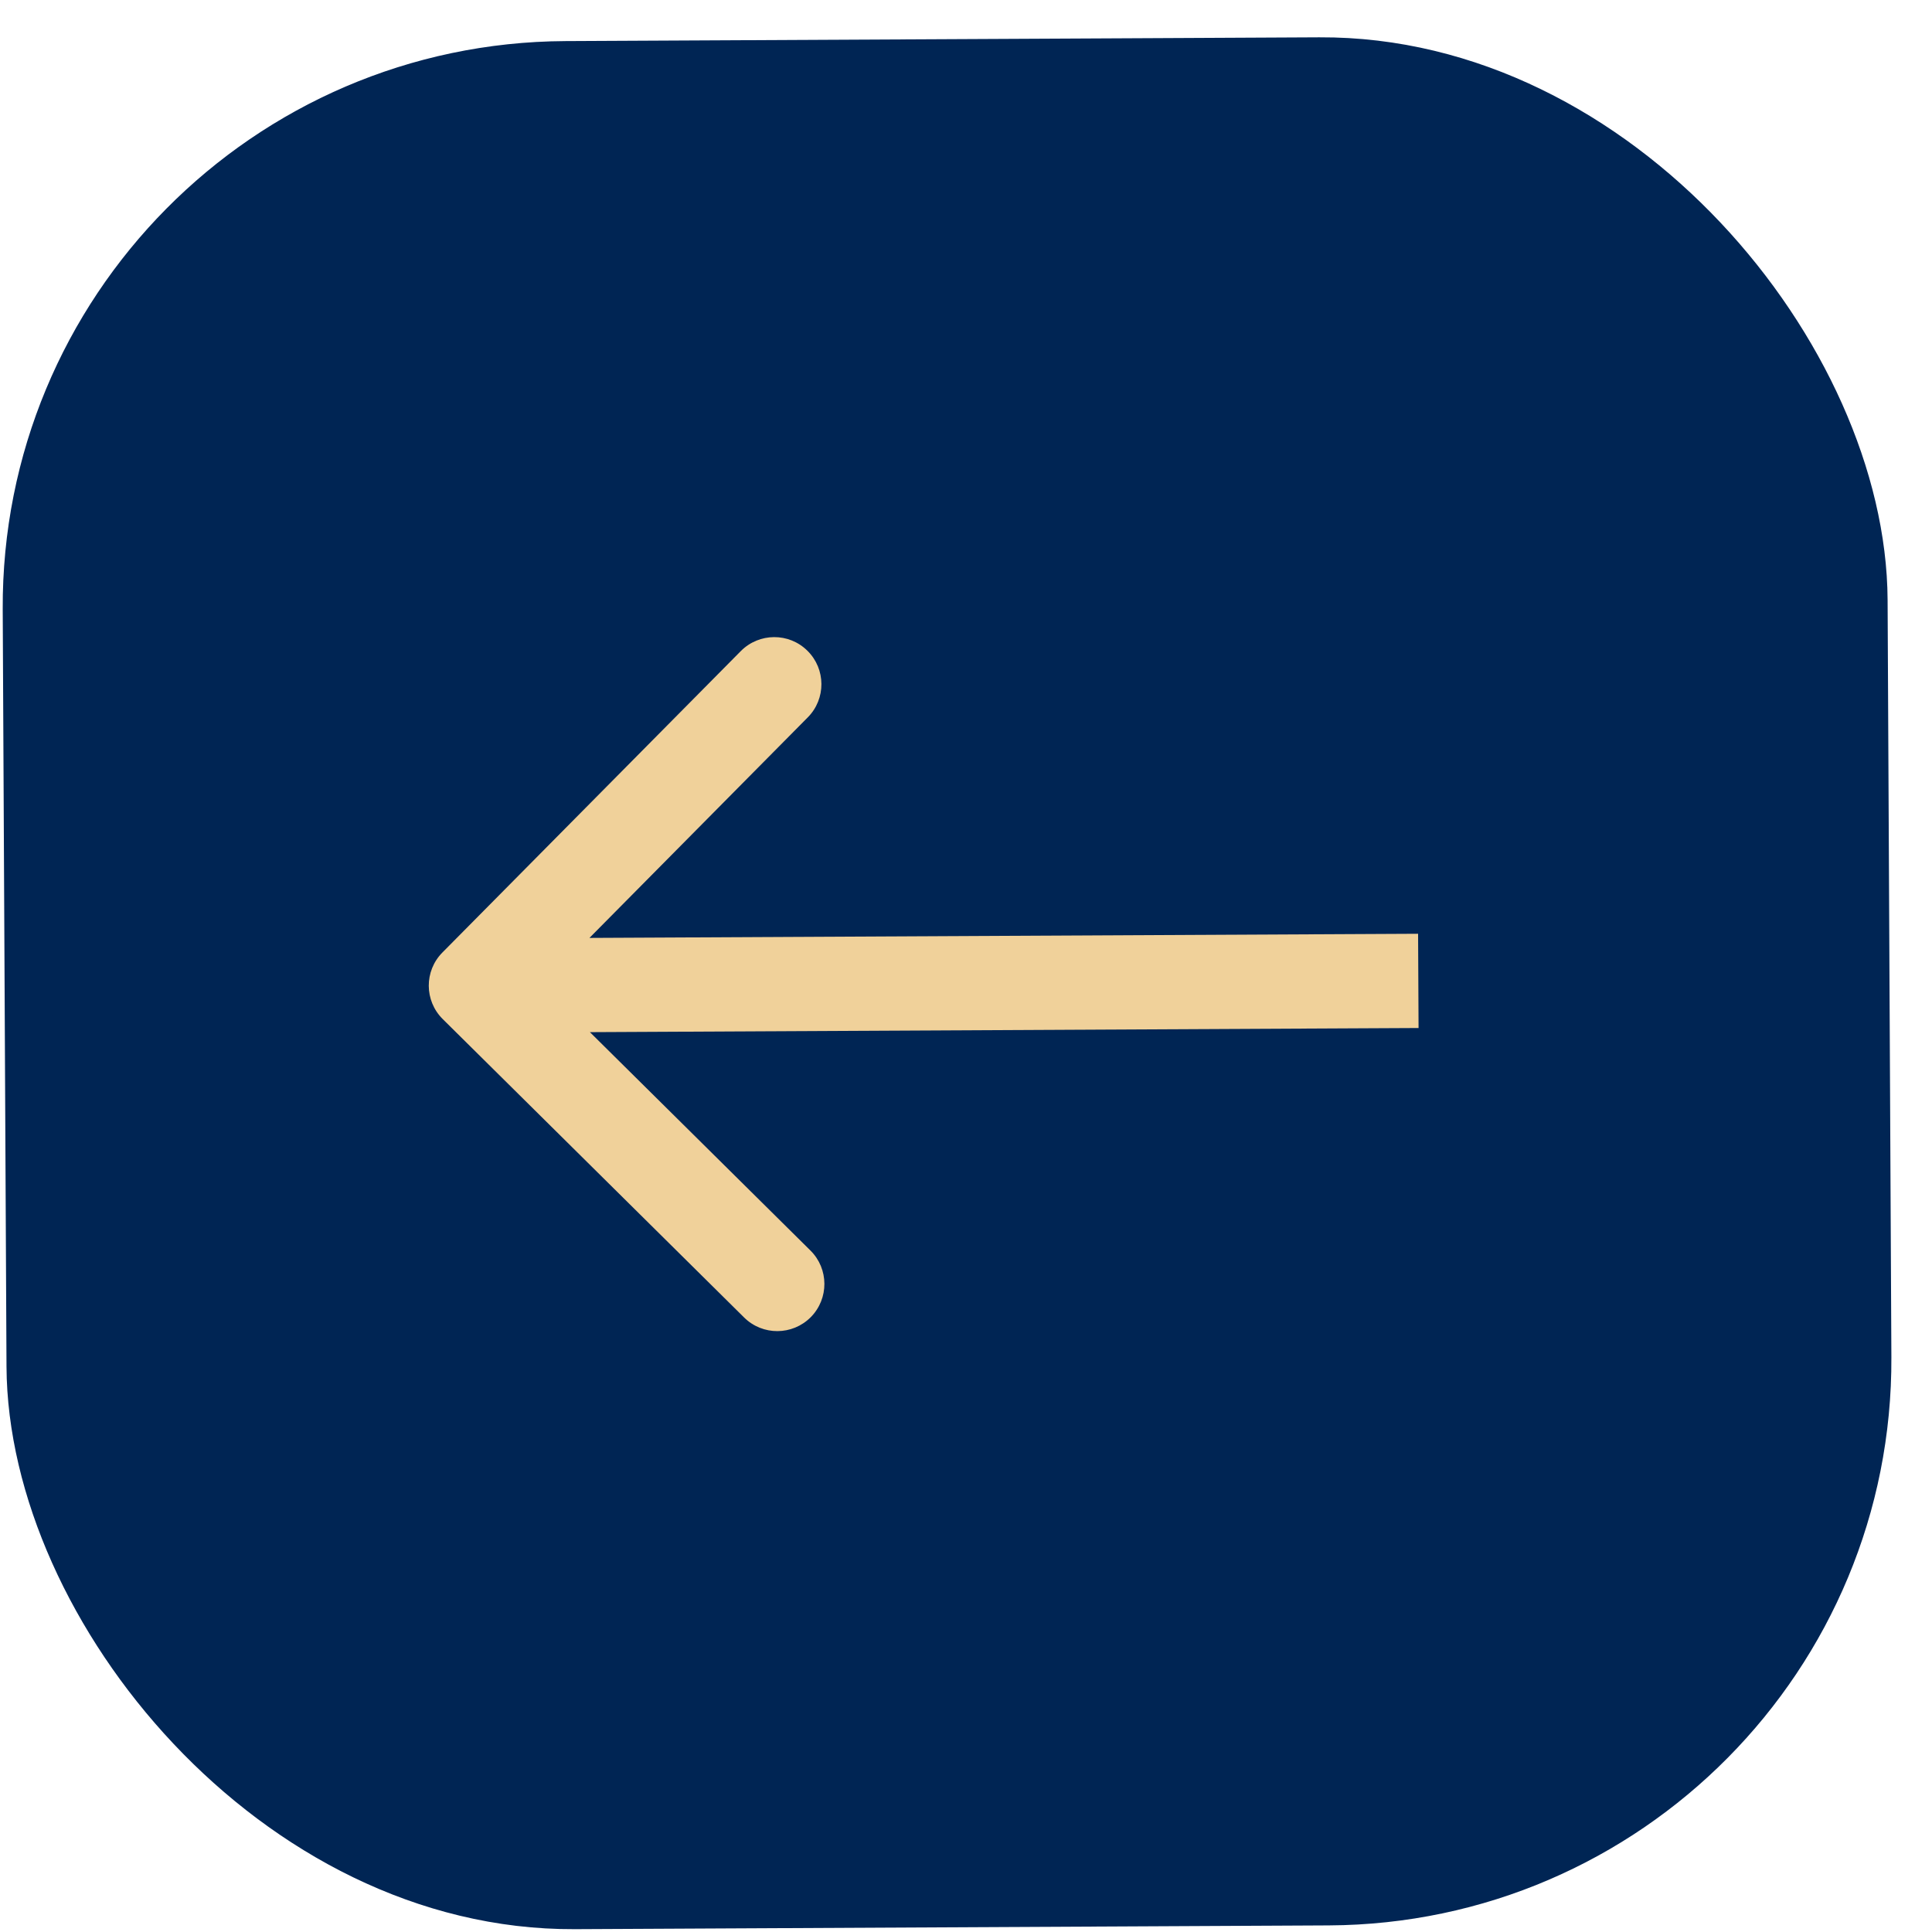
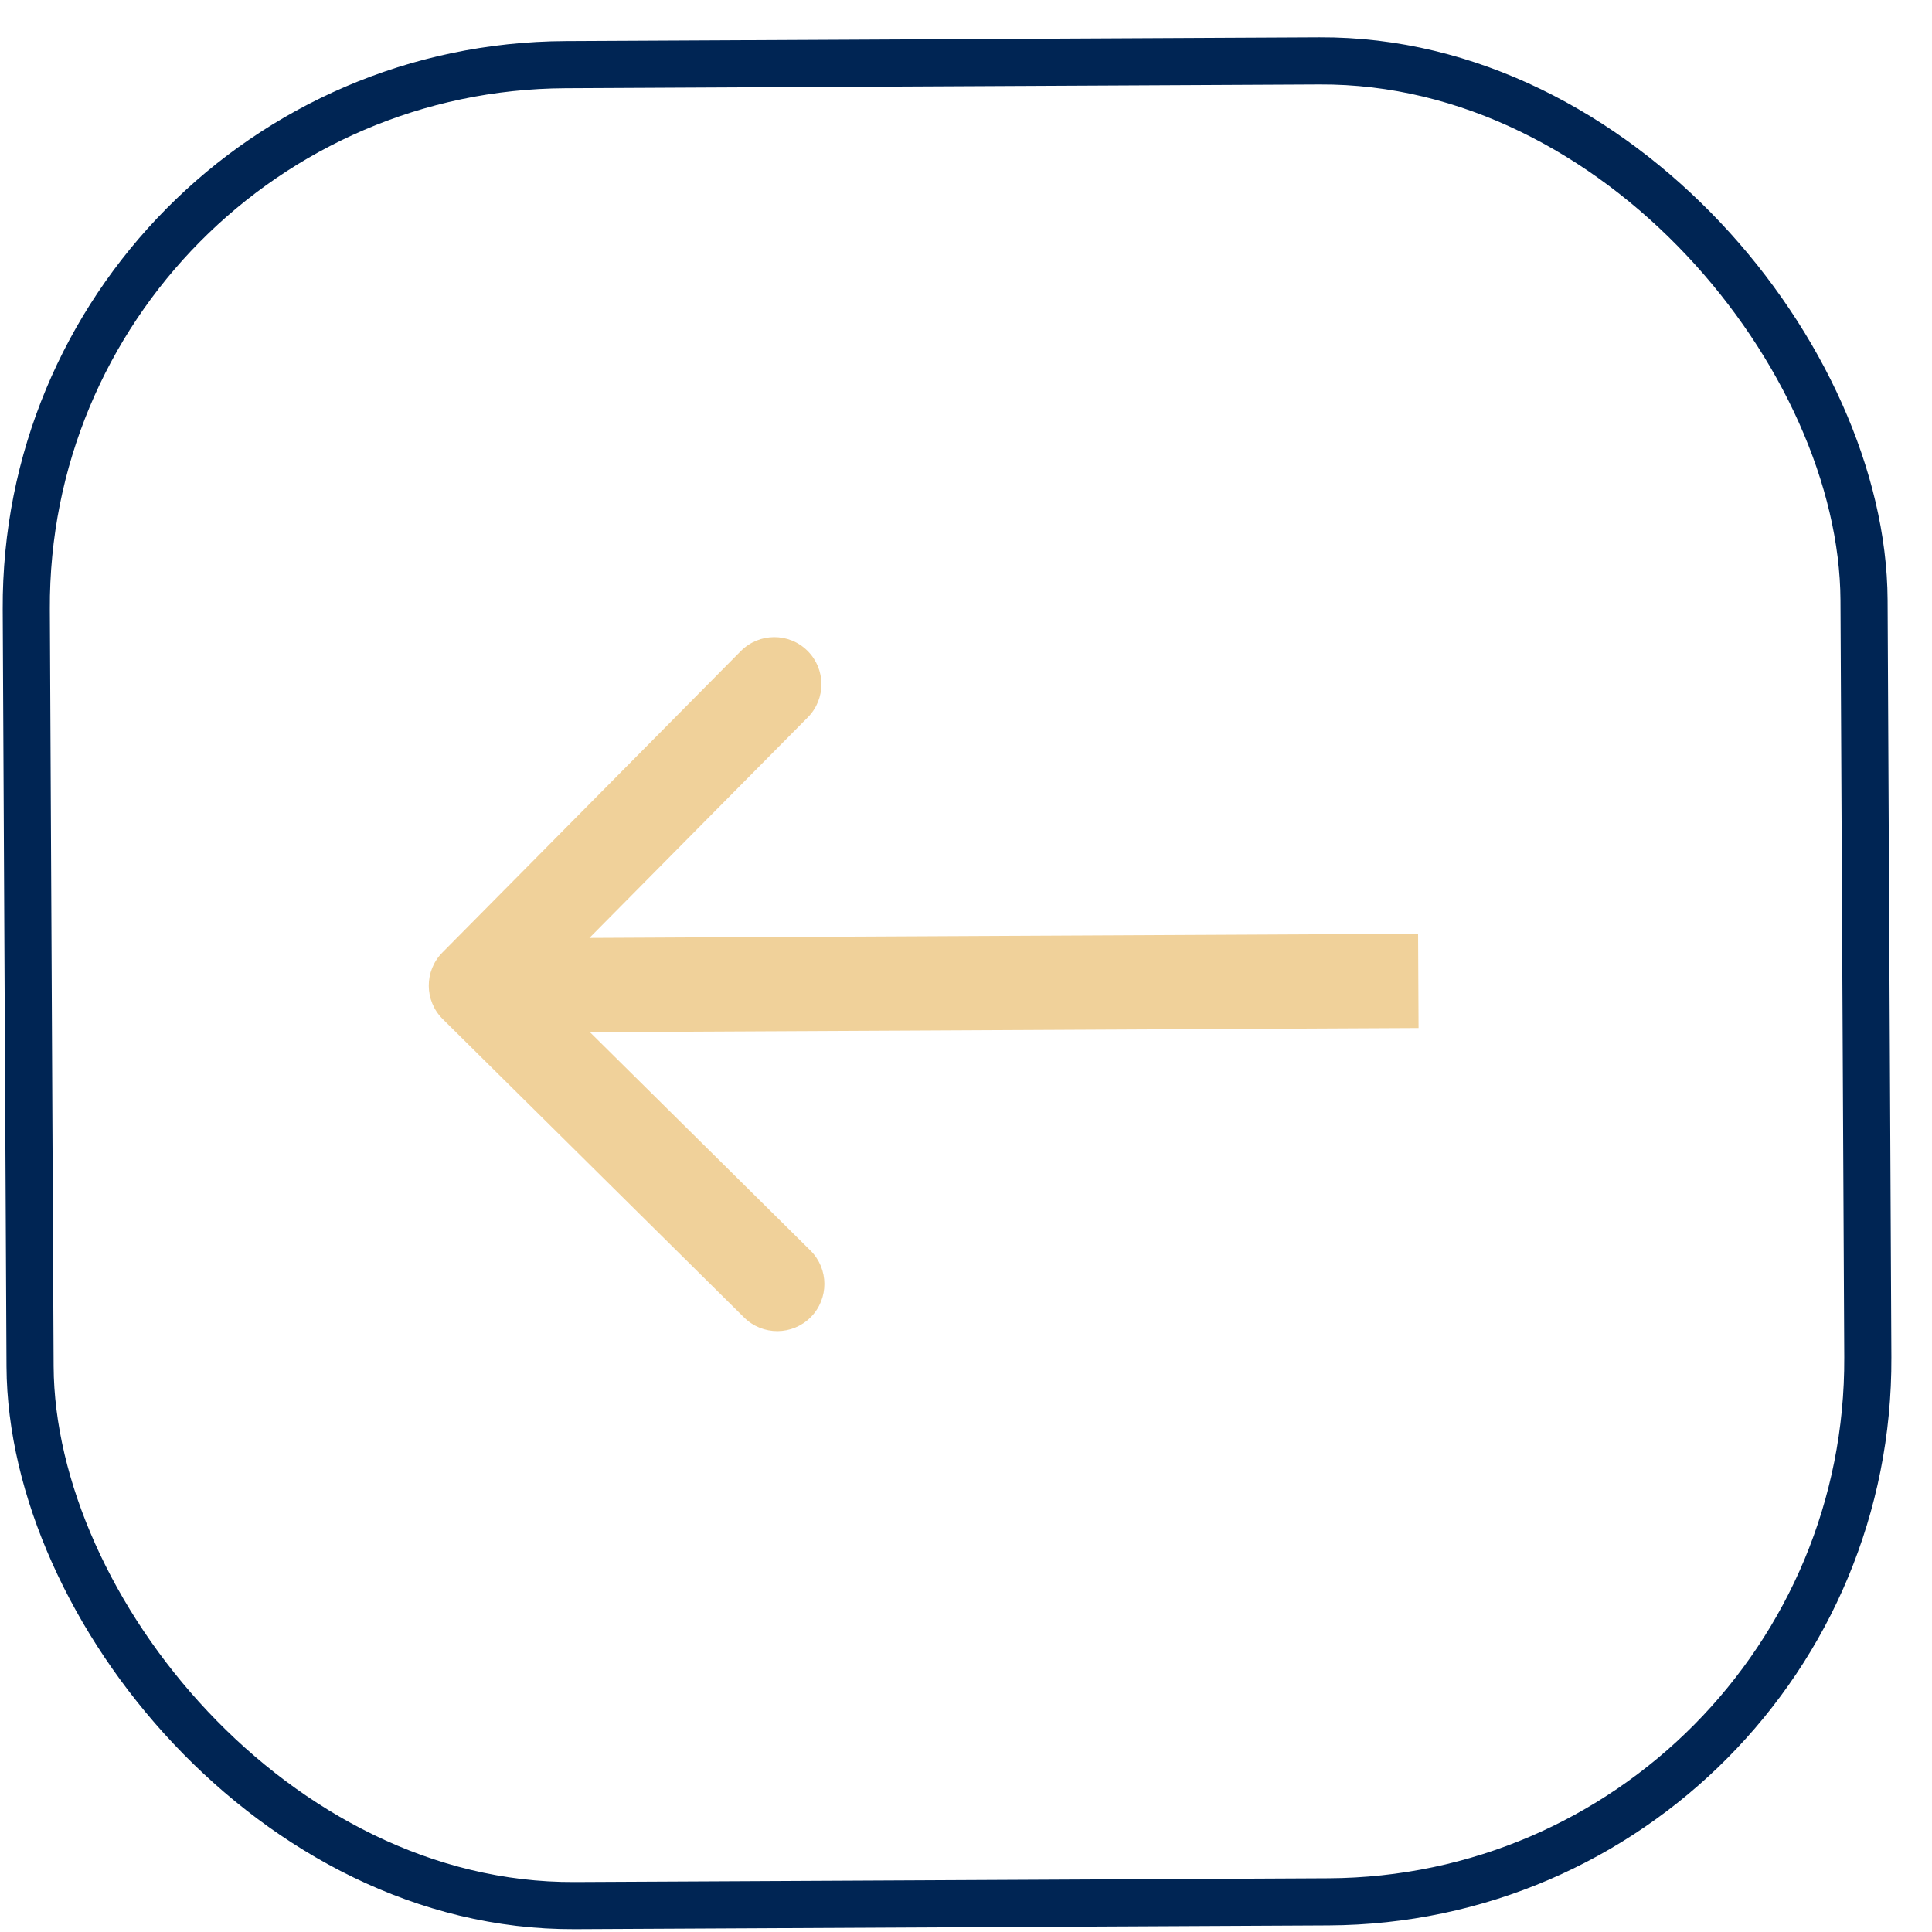
<svg xmlns="http://www.w3.org/2000/svg" width="41" height="41" viewBox="0 0 41 41" fill="none">
-   <rect x="-0.502" y="-0.497" width="39" height="39.068" rx="11.5" transform="matrix(-1 0.005 -0.005 -1 39.191 39.808)" fill="#002554" />
  <rect x="-0.502" y="-0.497" width="39" height="39.068" rx="11.5" transform="matrix(-1 0.005 -0.005 -1 39.191 39.808)" stroke="#002554" />
  <path d="M9.389 20.213C9 20.605 9.003 21.238 9.396 21.627L15.791 27.959C16.184 28.348 16.817 28.344 17.206 27.952C17.594 27.559 17.591 26.926 17.199 26.538L11.514 20.909L17.142 15.224C17.531 14.832 17.528 14.198 17.135 13.81C16.743 13.421 16.11 13.425 15.721 13.817L9.389 20.213ZM30.099 20.816L30.094 19.816L10.095 19.916L10.1 20.916L10.104 21.916L30.104 21.816L30.099 20.816Z" fill="#F0D19A" />
</svg>